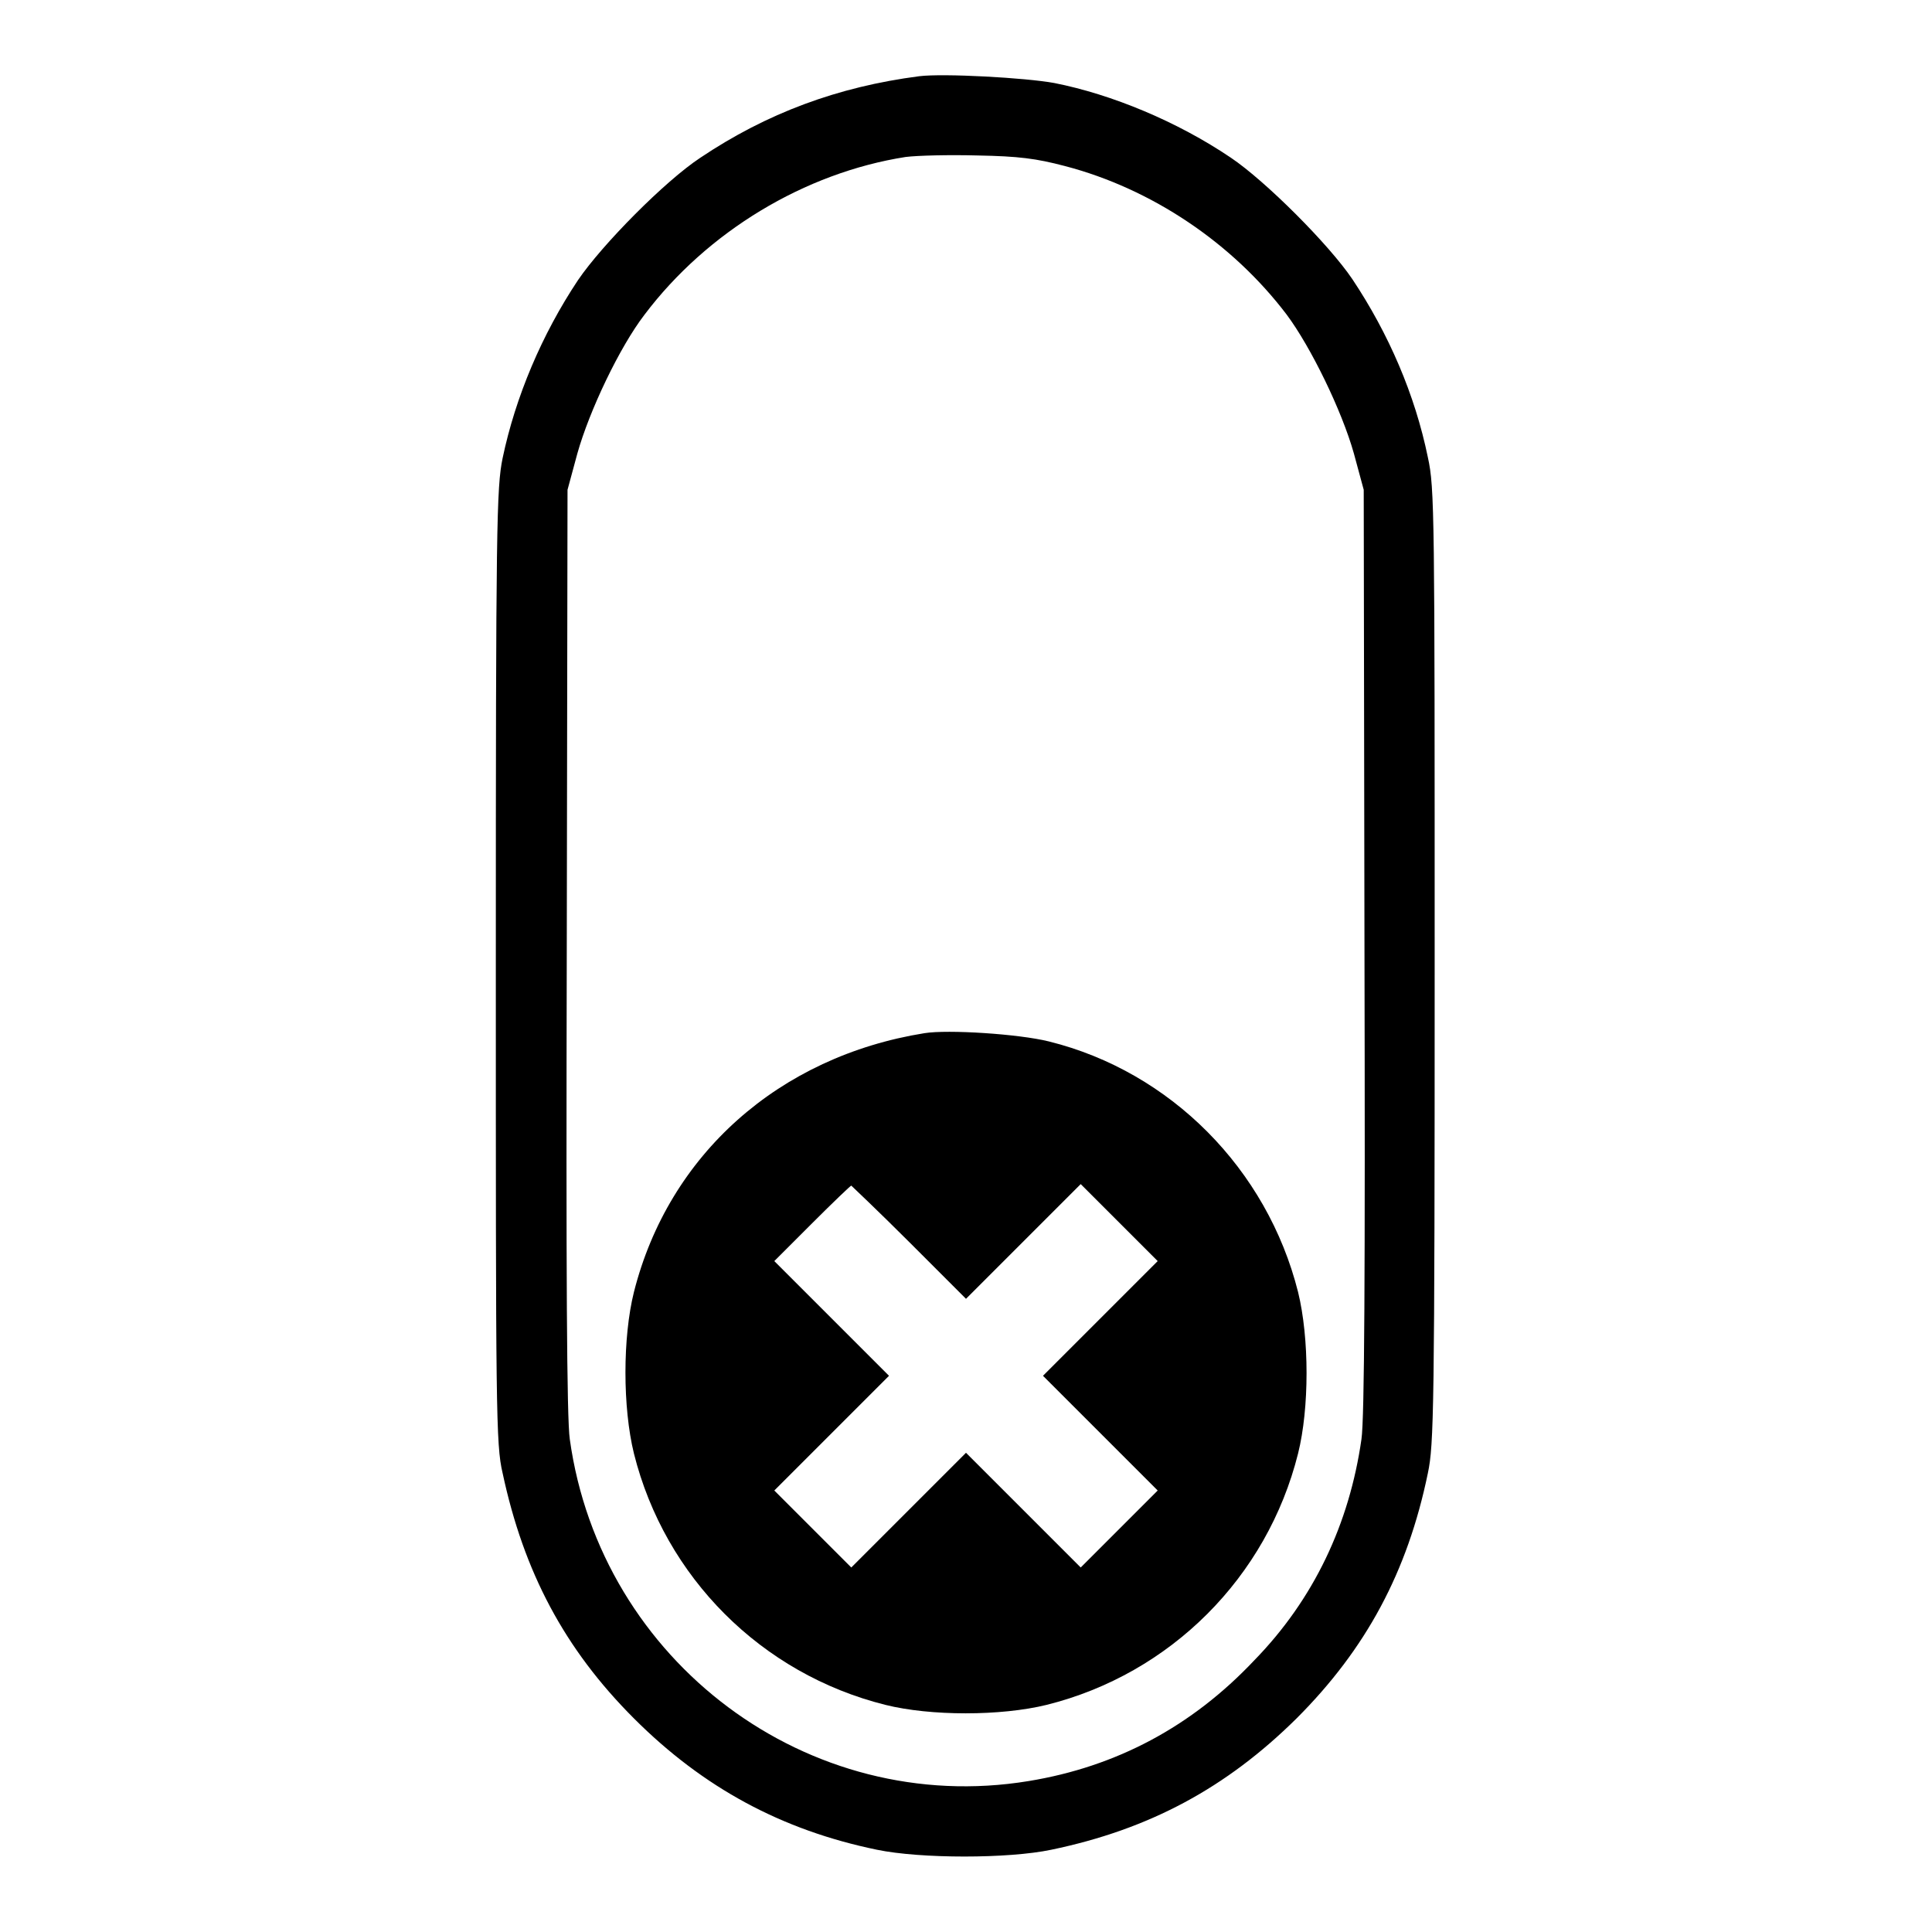
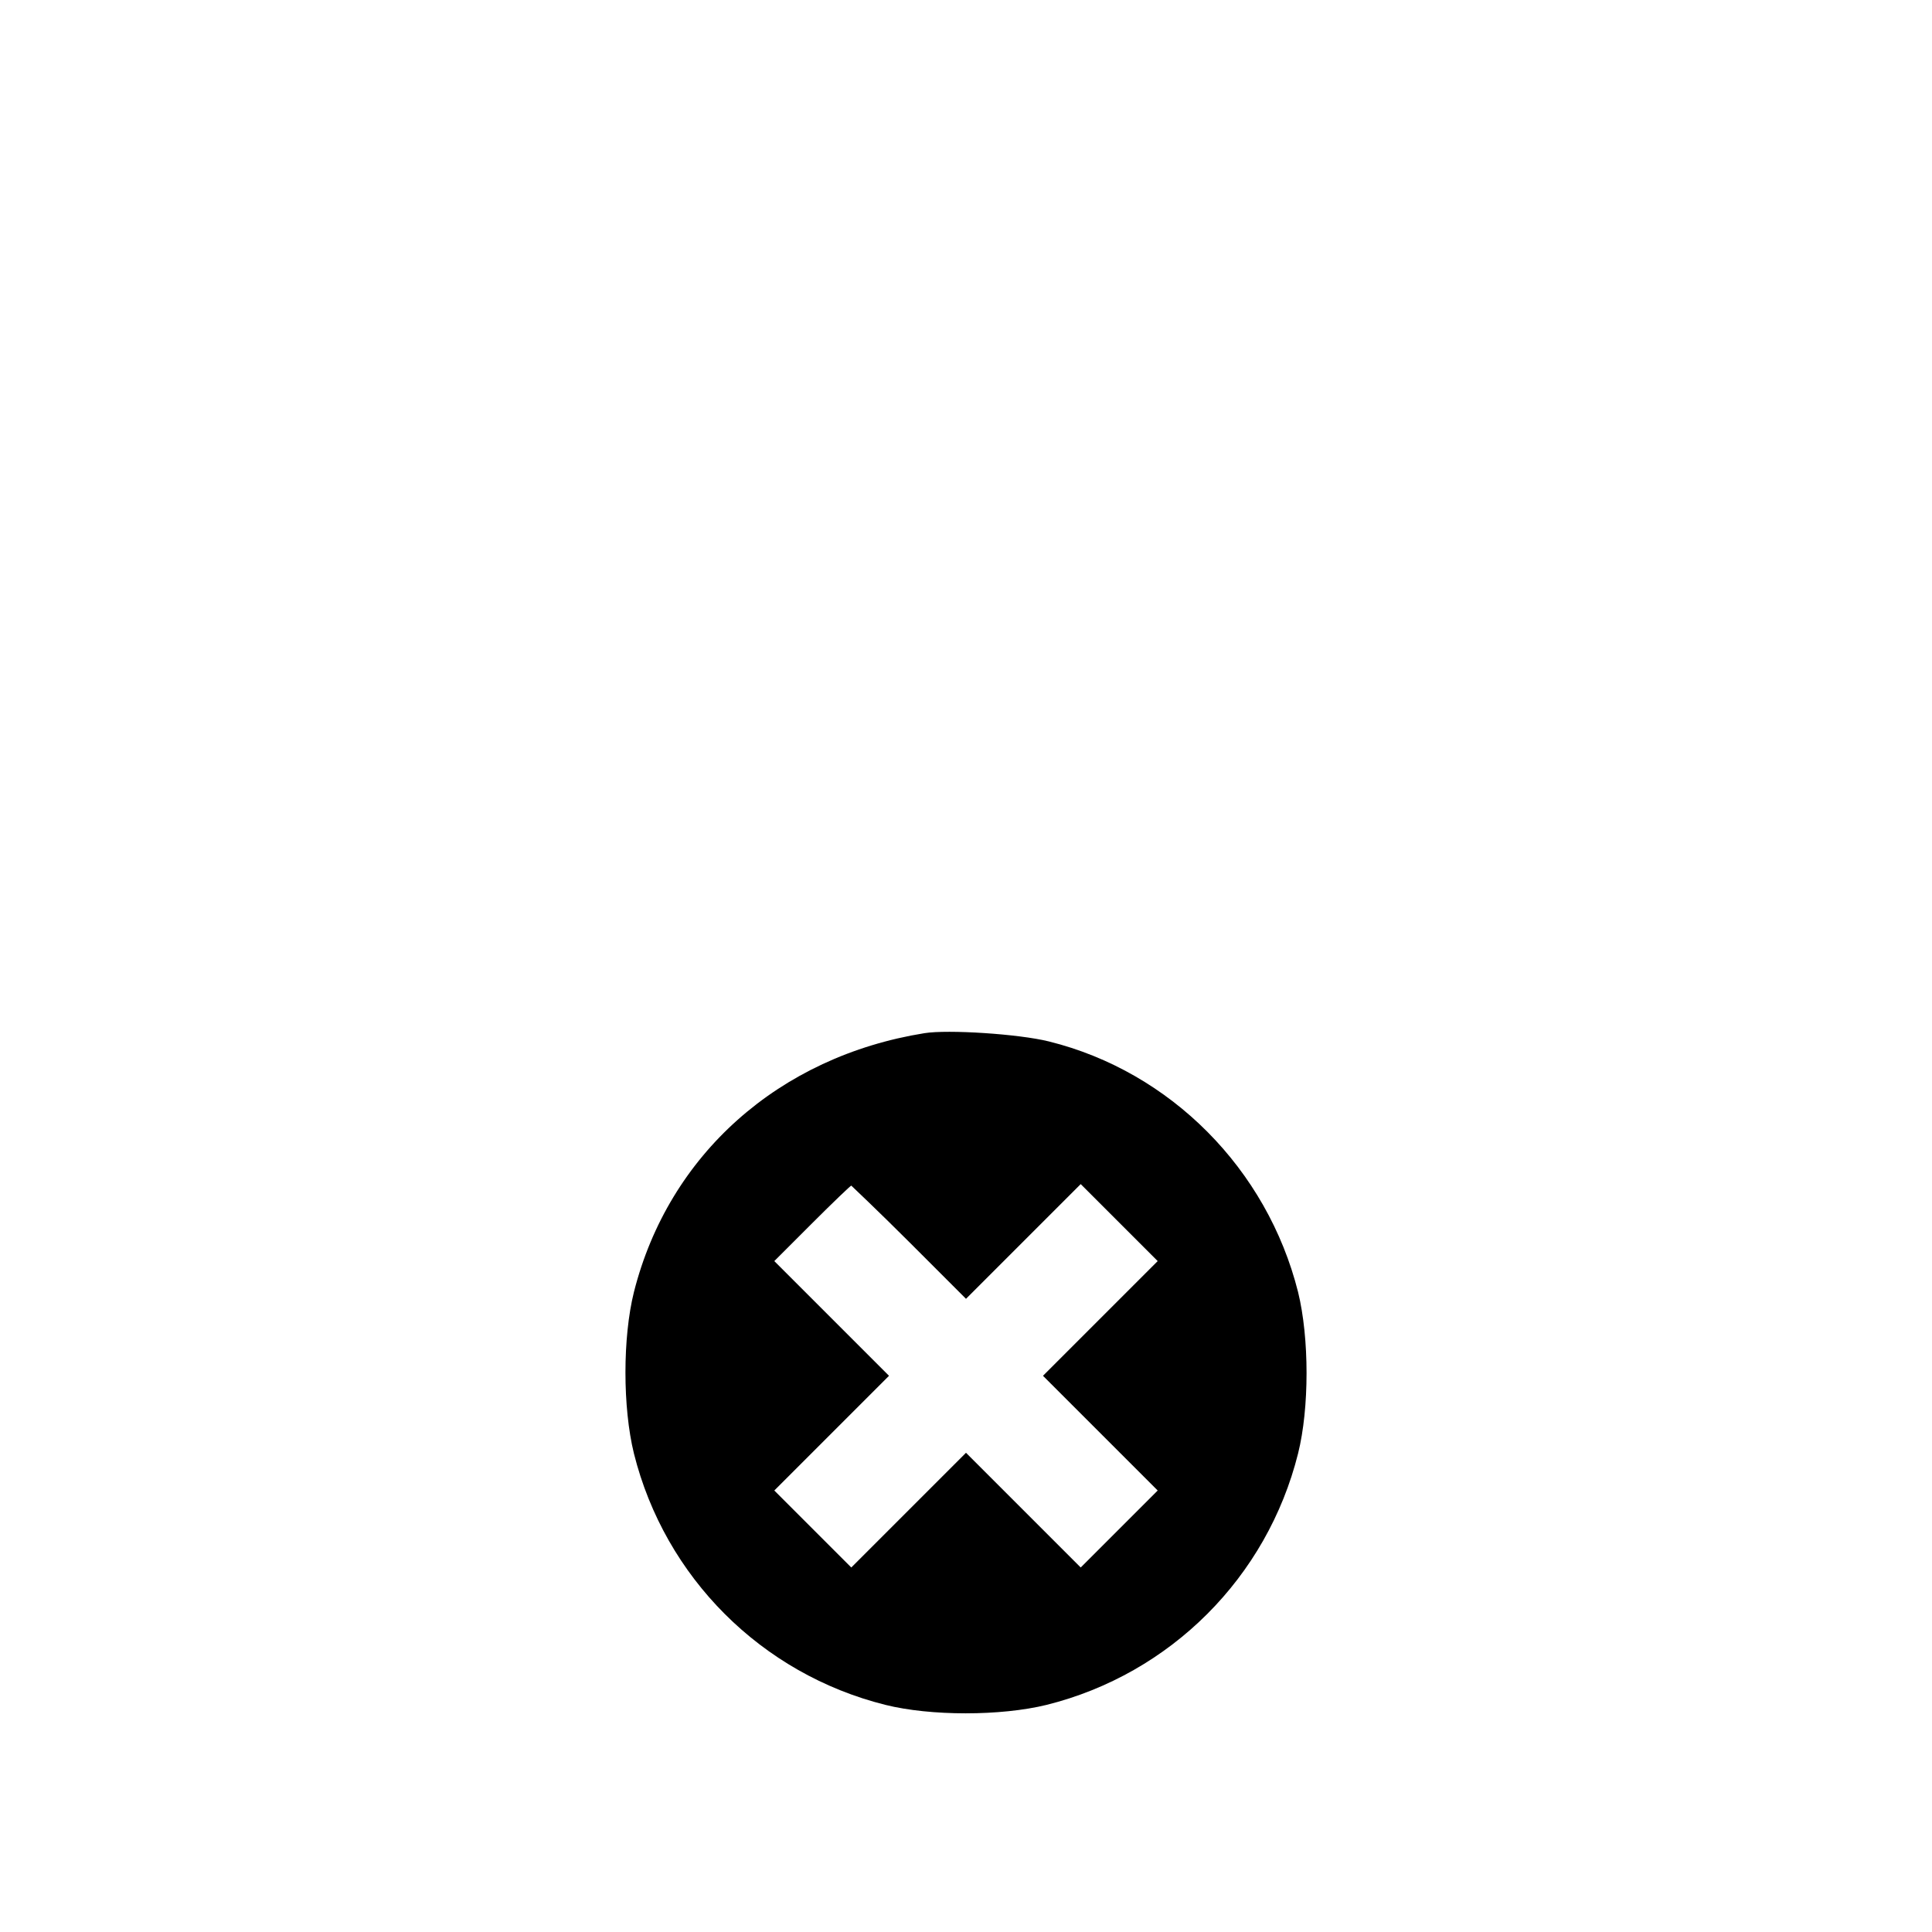
<svg xmlns="http://www.w3.org/2000/svg" version="1.1" x="0px" y="0px" viewBox="0 0 256 256" enable-background="new 0 0 256 256" xml:space="preserve">
  <g>
    <g>
      <g>
-         <path fill="#000000" d="M121.8,10.1c-10.8,1.4-20.2,4.9-29,10.8c-4.7,3.1-13,11.5-16.2,16.2c-4.8,7.2-8.3,15.5-10,23.6c-0.8,3.9-0.9,8.6-0.9,67.3c0,58.9,0,63.4,0.9,67.2c2.8,13.1,8.2,23.3,17.4,32.5c9.2,9.2,19.6,14.8,32.2,17.4c5.8,1.2,17.4,1.2,23.1,0c13-2.7,23.2-8.2,32.5-17.4c9.2-9.2,14.7-19.4,17.4-32.5c0.8-3.8,0.9-8.3,0.9-67.2c0-60,0-63.3-0.9-67.4c-1.7-8.3-5.2-16.4-10-23.6c-3.1-4.6-11.5-13-16.1-16.1c-7.1-4.8-15.8-8.4-23.4-9.9C135.9,10.3,125,9.7,121.8,10.1z M141.1,22c11.5,3,22.2,10.2,29.4,19.7c3.2,4.3,7.3,12.7,8.9,18.4l1.3,4.8l0.1,61c0.1,42.8,0,62.1-0.4,64.8c-1.6,11.2-6.3,21.2-14.2,29.3c-8.3,8.8-18.3,14.1-29.9,16c-29.2,4.8-56.7-15.8-60.8-45.3c-0.4-2.7-0.5-22-0.4-64.8l0.1-61l1.3-4.8c1.6-5.7,5.6-14.1,8.9-18.4c8.3-11,21.2-18.8,34.6-20.9c1.6-0.2,5.8-0.3,9.5-0.2C135,20.7,137.3,21,141.1,22z" />
        <path fill="#000000" d="M122.5,136.9c-19.3,3.1-33.9,16.1-38.5,34.3c-1.5,6-1.5,15.3,0,21.4c4.1,16.4,16.9,29.2,33.3,33.3c6,1.5,15.3,1.5,21.4,0c16.4-4.1,29.2-16.9,33.3-33.3c1.5-6,1.5-15.3,0-21.4c-4.1-16.3-16.9-29.2-33-33.2C135,137,125.6,136.4,122.5,136.9z M120.5,164.6l7.5,7.5l7.6-7.6l7.6-7.6l5.1,5.1l5.1,5.1l-7.6,7.6l-7.6,7.6l7.6,7.6l7.6,7.6l-5.1,5.1l-5.1,5.1l-7.6-7.6l-7.6-7.6l-7.6,7.6l-7.6,7.6l-5.1-5.1l-5.1-5.1l7.6-7.6l7.6-7.6l-7.6-7.6l-7.6-7.6l5-5c2.8-2.8,5.1-5,5.2-5C112.8,157.1,116.4,160.5,120.5,164.6z" />
      </g>
    </g>
  </g>
</svg>